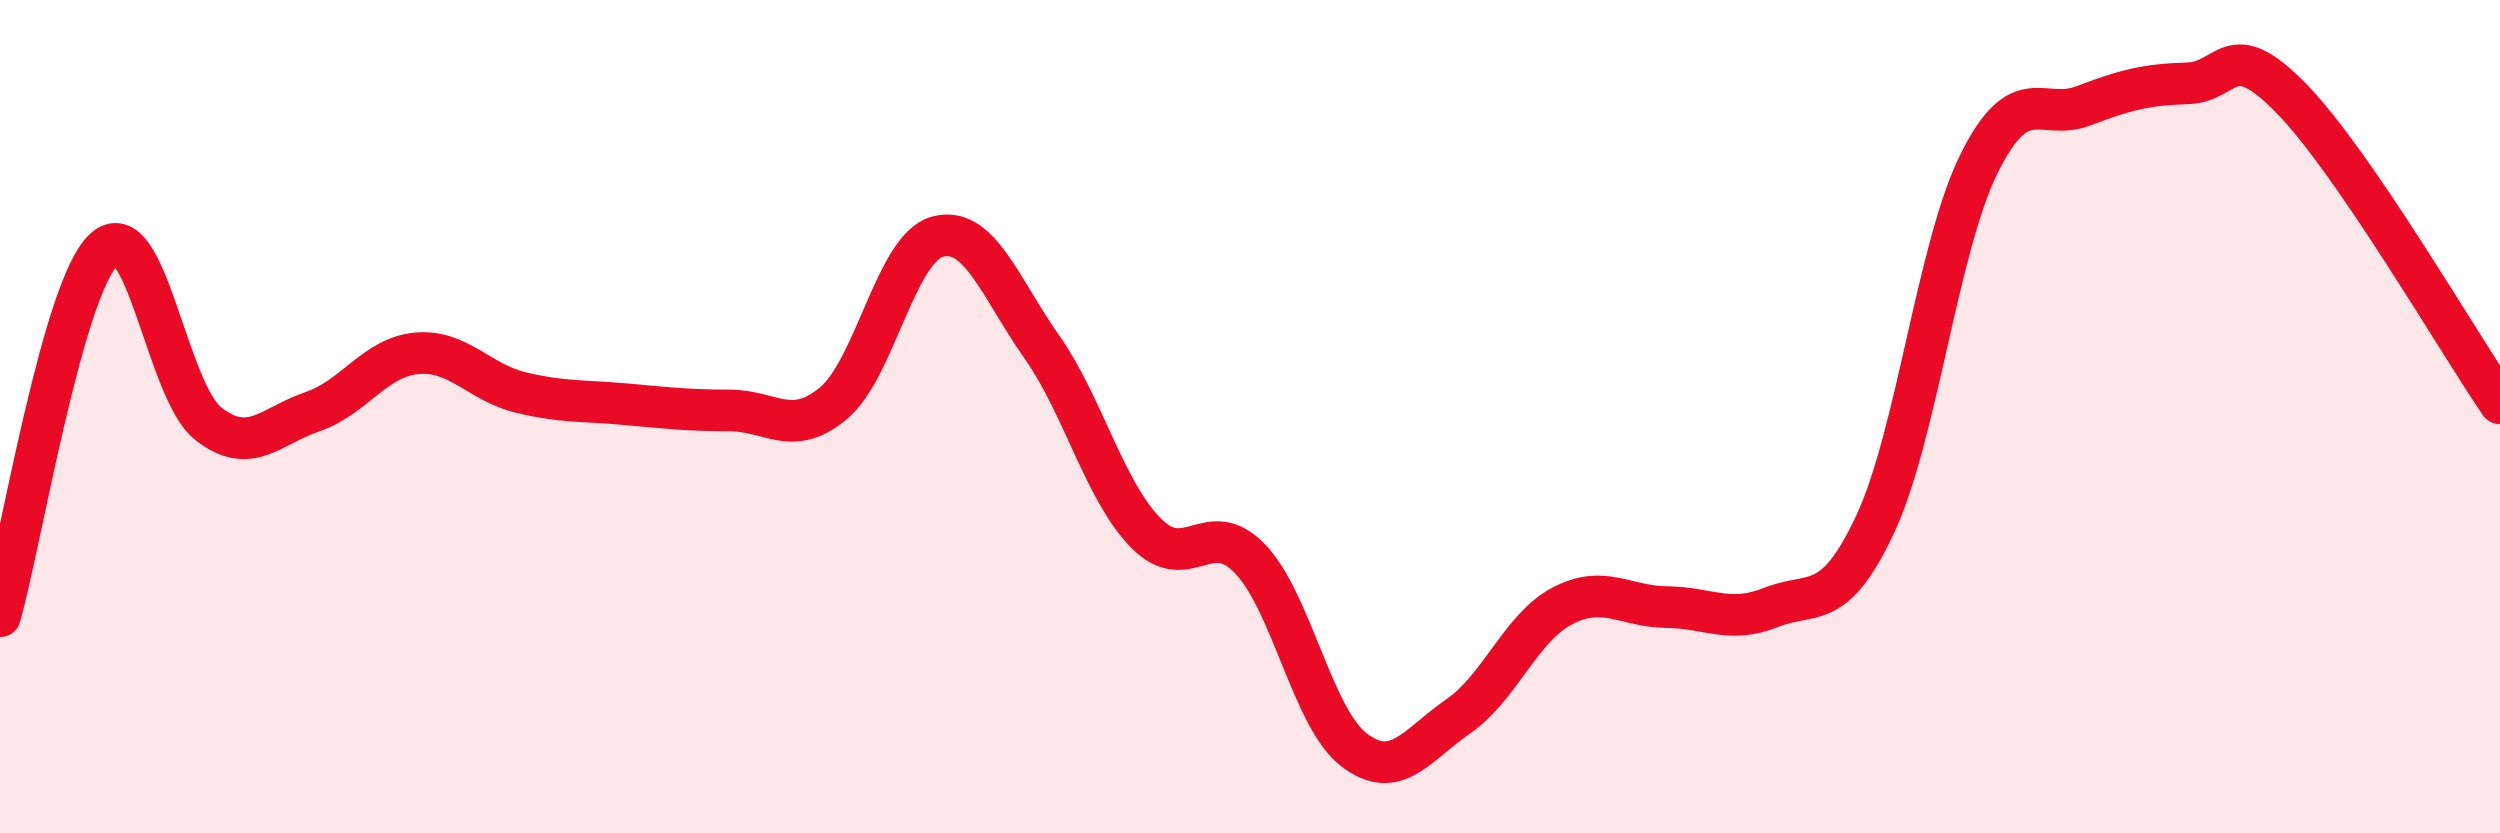
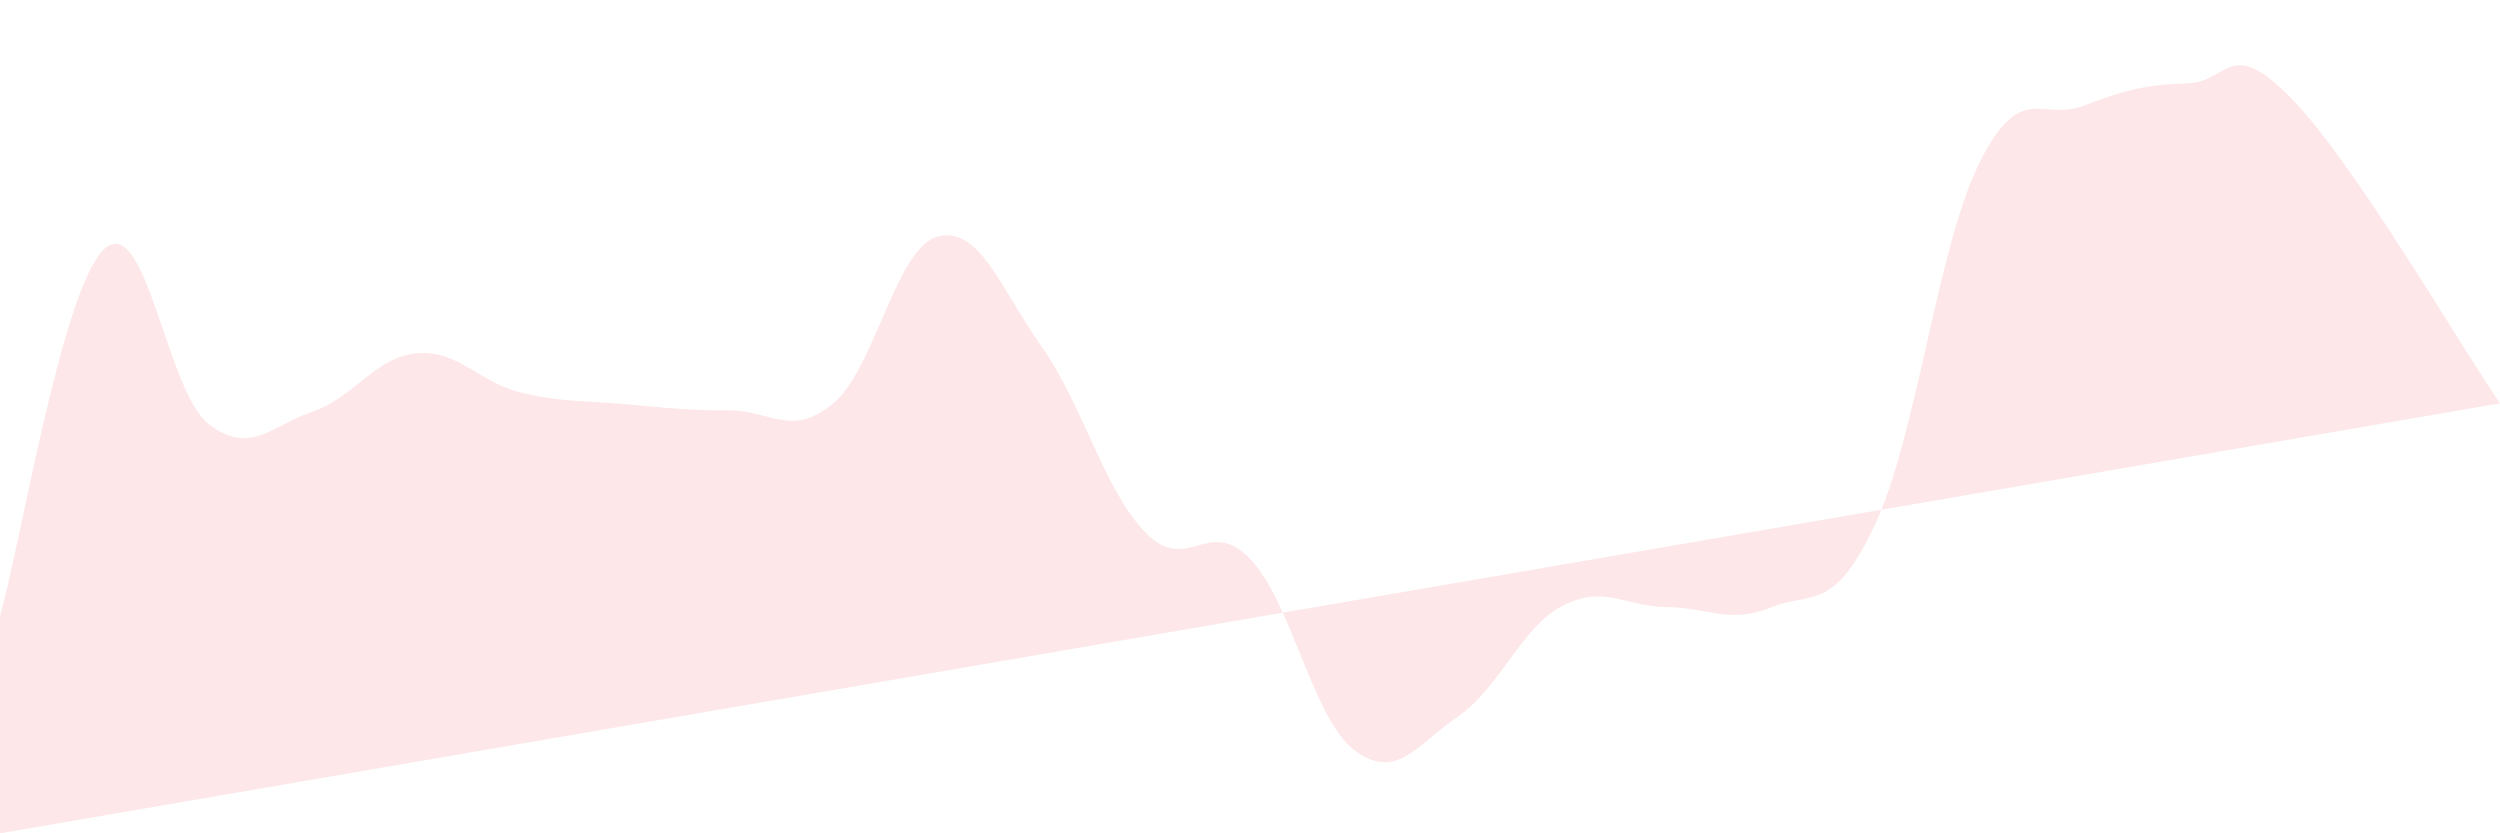
<svg xmlns="http://www.w3.org/2000/svg" width="60" height="20" viewBox="0 0 60 20">
-   <path d="M 0,14.79 C 0.5,13.03 1.5,6.9 2.5,5.98 C 3.5,5.06 4,9.39 5,10.17 C 6,10.95 6.5,10.22 7.5,9.88 C 8.5,9.54 9,8.57 10,8.48 C 11,8.39 11.5,9.18 12.5,9.42 C 13.5,9.66 14,9.61 15,9.7 C 16,9.79 16.5,9.85 17.5,9.85 C 18.5,9.85 19,10.51 20,9.68 C 21,8.85 21.5,5.95 22.5,5.68 C 23.5,5.41 24,6.9 25,8.32 C 26,9.74 26.5,11.77 27.5,12.79 C 28.5,13.81 29,12.37 30,13.41 C 31,14.45 31.5,17.24 32.5,18 C 33.5,18.76 34,17.88 35,17.19 C 36,16.5 36.5,15.06 37.5,14.54 C 38.5,14.02 39,14.56 40,14.57 C 41,14.58 41.5,14.98 42.5,14.58 C 43.5,14.18 44,14.72 45,12.59 C 46,10.46 46.5,5.93 47.5,3.92 C 48.5,1.91 49,2.92 50,2.54 C 51,2.16 51.5,2.03 52.5,2 C 53.5,1.97 53.5,0.83 55,2.37 C 56.5,3.91 59,8.22 60,9.68L60 20L0 20Z" fill="#EB0A25" opacity="0.1" stroke-linecap="round" stroke-linejoin="round" />
-   <path d="M 0,14.79 C 0.5,13.03 1.5,6.9 2.5,5.98 C 3.5,5.06 4,9.39 5,10.17 C 6,10.95 6.5,10.22 7.5,9.88 C 8.5,9.54 9,8.57 10,8.48 C 11,8.39 11.5,9.18 12.5,9.42 C 13.5,9.66 14,9.61 15,9.7 C 16,9.79 16.5,9.85 17.5,9.85 C 18.5,9.85 19,10.51 20,9.68 C 21,8.85 21.5,5.95 22.5,5.68 C 23.5,5.41 24,6.9 25,8.32 C 26,9.74 26.5,11.77 27.5,12.79 C 28.5,13.81 29,12.37 30,13.41 C 31,14.45 31.5,17.24 32.5,18 C 33.5,18.76 34,17.88 35,17.19 C 36,16.5 36.5,15.06 37.5,14.54 C 38.5,14.02 39,14.56 40,14.57 C 41,14.58 41.5,14.98 42.5,14.58 C 43.5,14.18 44,14.72 45,12.59 C 46,10.46 46.5,5.93 47.5,3.92 C 48.5,1.91 49,2.92 50,2.54 C 51,2.16 51.5,2.03 52.5,2 C 53.5,1.97 53.5,0.83 55,2.37 C 56.5,3.91 59,8.22 60,9.68" stroke="#EB0A25" stroke-width="1" fill="none" stroke-linecap="round" stroke-linejoin="round" />
+   <path d="M 0,14.79 C 0.5,13.03 1.5,6.9 2.5,5.98 C 3.5,5.06 4,9.39 5,10.17 C 6,10.95 6.5,10.22 7.5,9.88 C 8.5,9.54 9,8.57 10,8.48 C 11,8.39 11.5,9.18 12.5,9.42 C 13.5,9.66 14,9.61 15,9.7 C 16,9.79 16.5,9.85 17.5,9.85 C 18.5,9.85 19,10.51 20,9.68 C 21,8.85 21.5,5.95 22.5,5.68 C 23.5,5.41 24,6.9 25,8.32 C 26,9.74 26.5,11.77 27.5,12.79 C 28.5,13.81 29,12.37 30,13.41 C 31,14.45 31.5,17.24 32.5,18 C 33.5,18.76 34,17.88 35,17.19 C 36,16.5 36.5,15.06 37.5,14.54 C 38.5,14.02 39,14.56 40,14.57 C 41,14.58 41.5,14.98 42.5,14.58 C 43.5,14.18 44,14.72 45,12.59 C 46,10.46 46.5,5.93 47.5,3.92 C 48.5,1.91 49,2.92 50,2.54 C 51,2.16 51.5,2.03 52.5,2 C 53.5,1.97 53.5,0.83 55,2.37 C 56.5,3.91 59,8.22 60,9.68L0 20Z" fill="#EB0A25" opacity="0.1" stroke-linecap="round" stroke-linejoin="round" />
</svg>